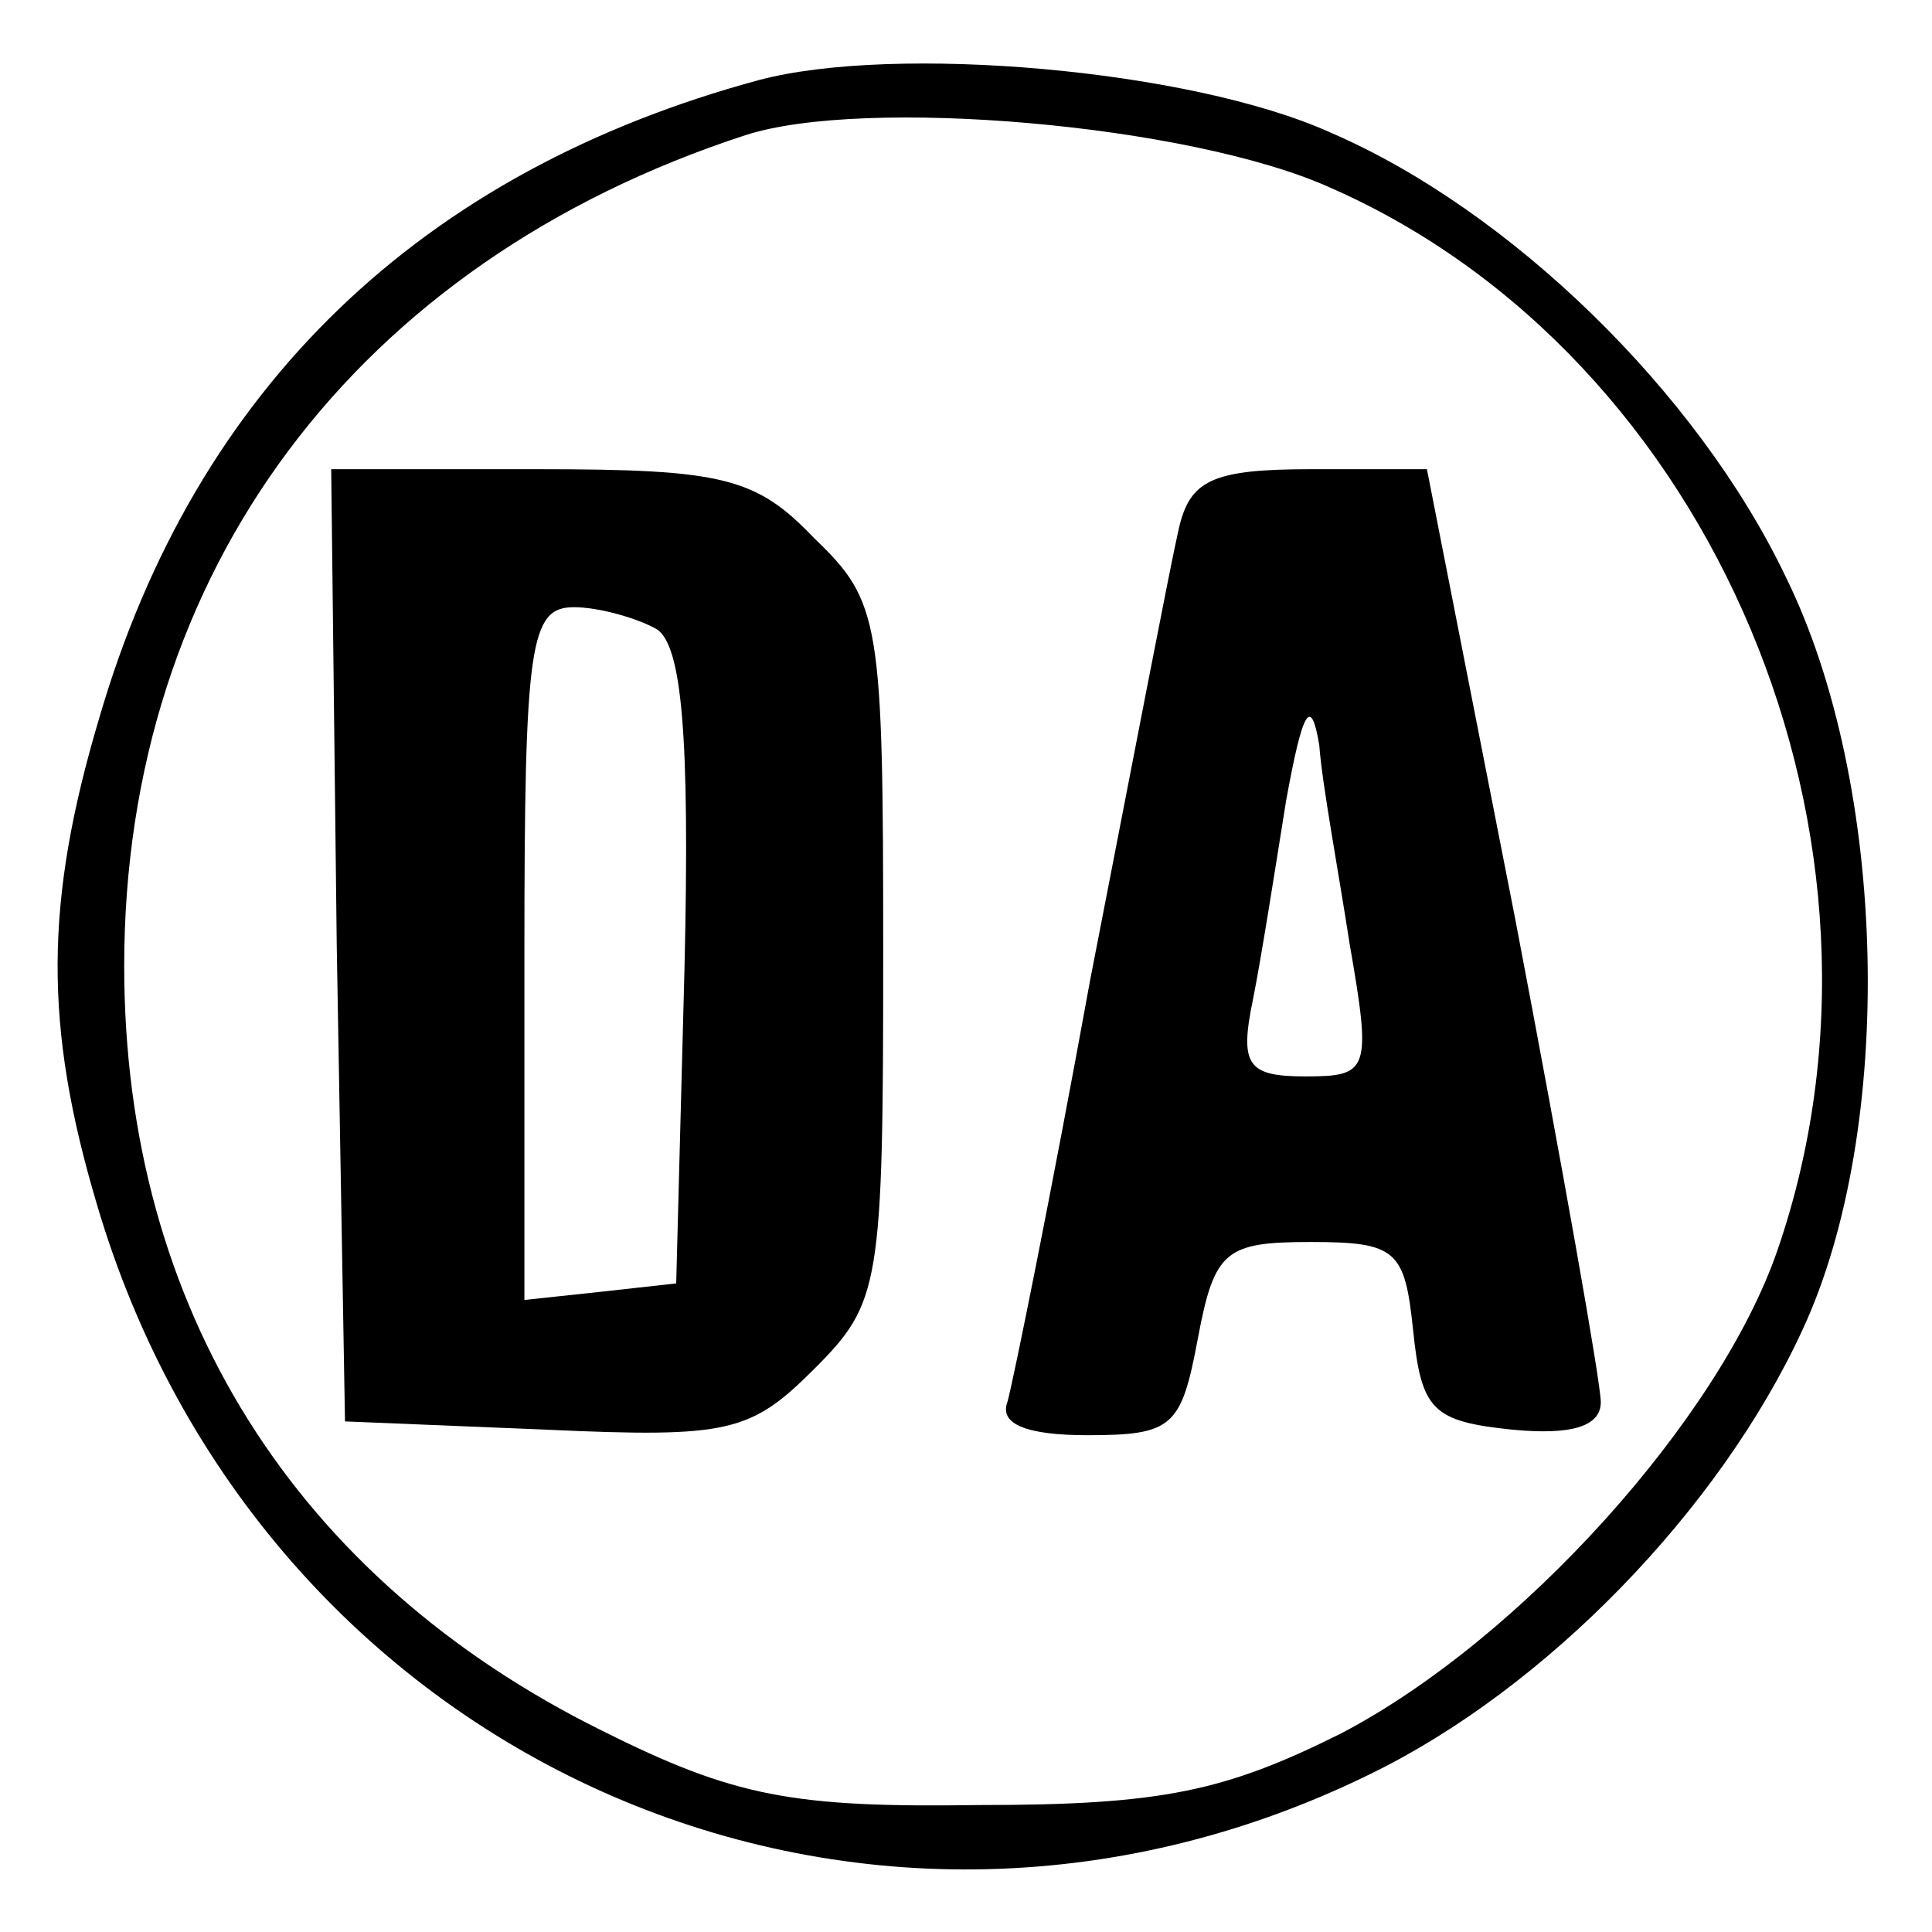
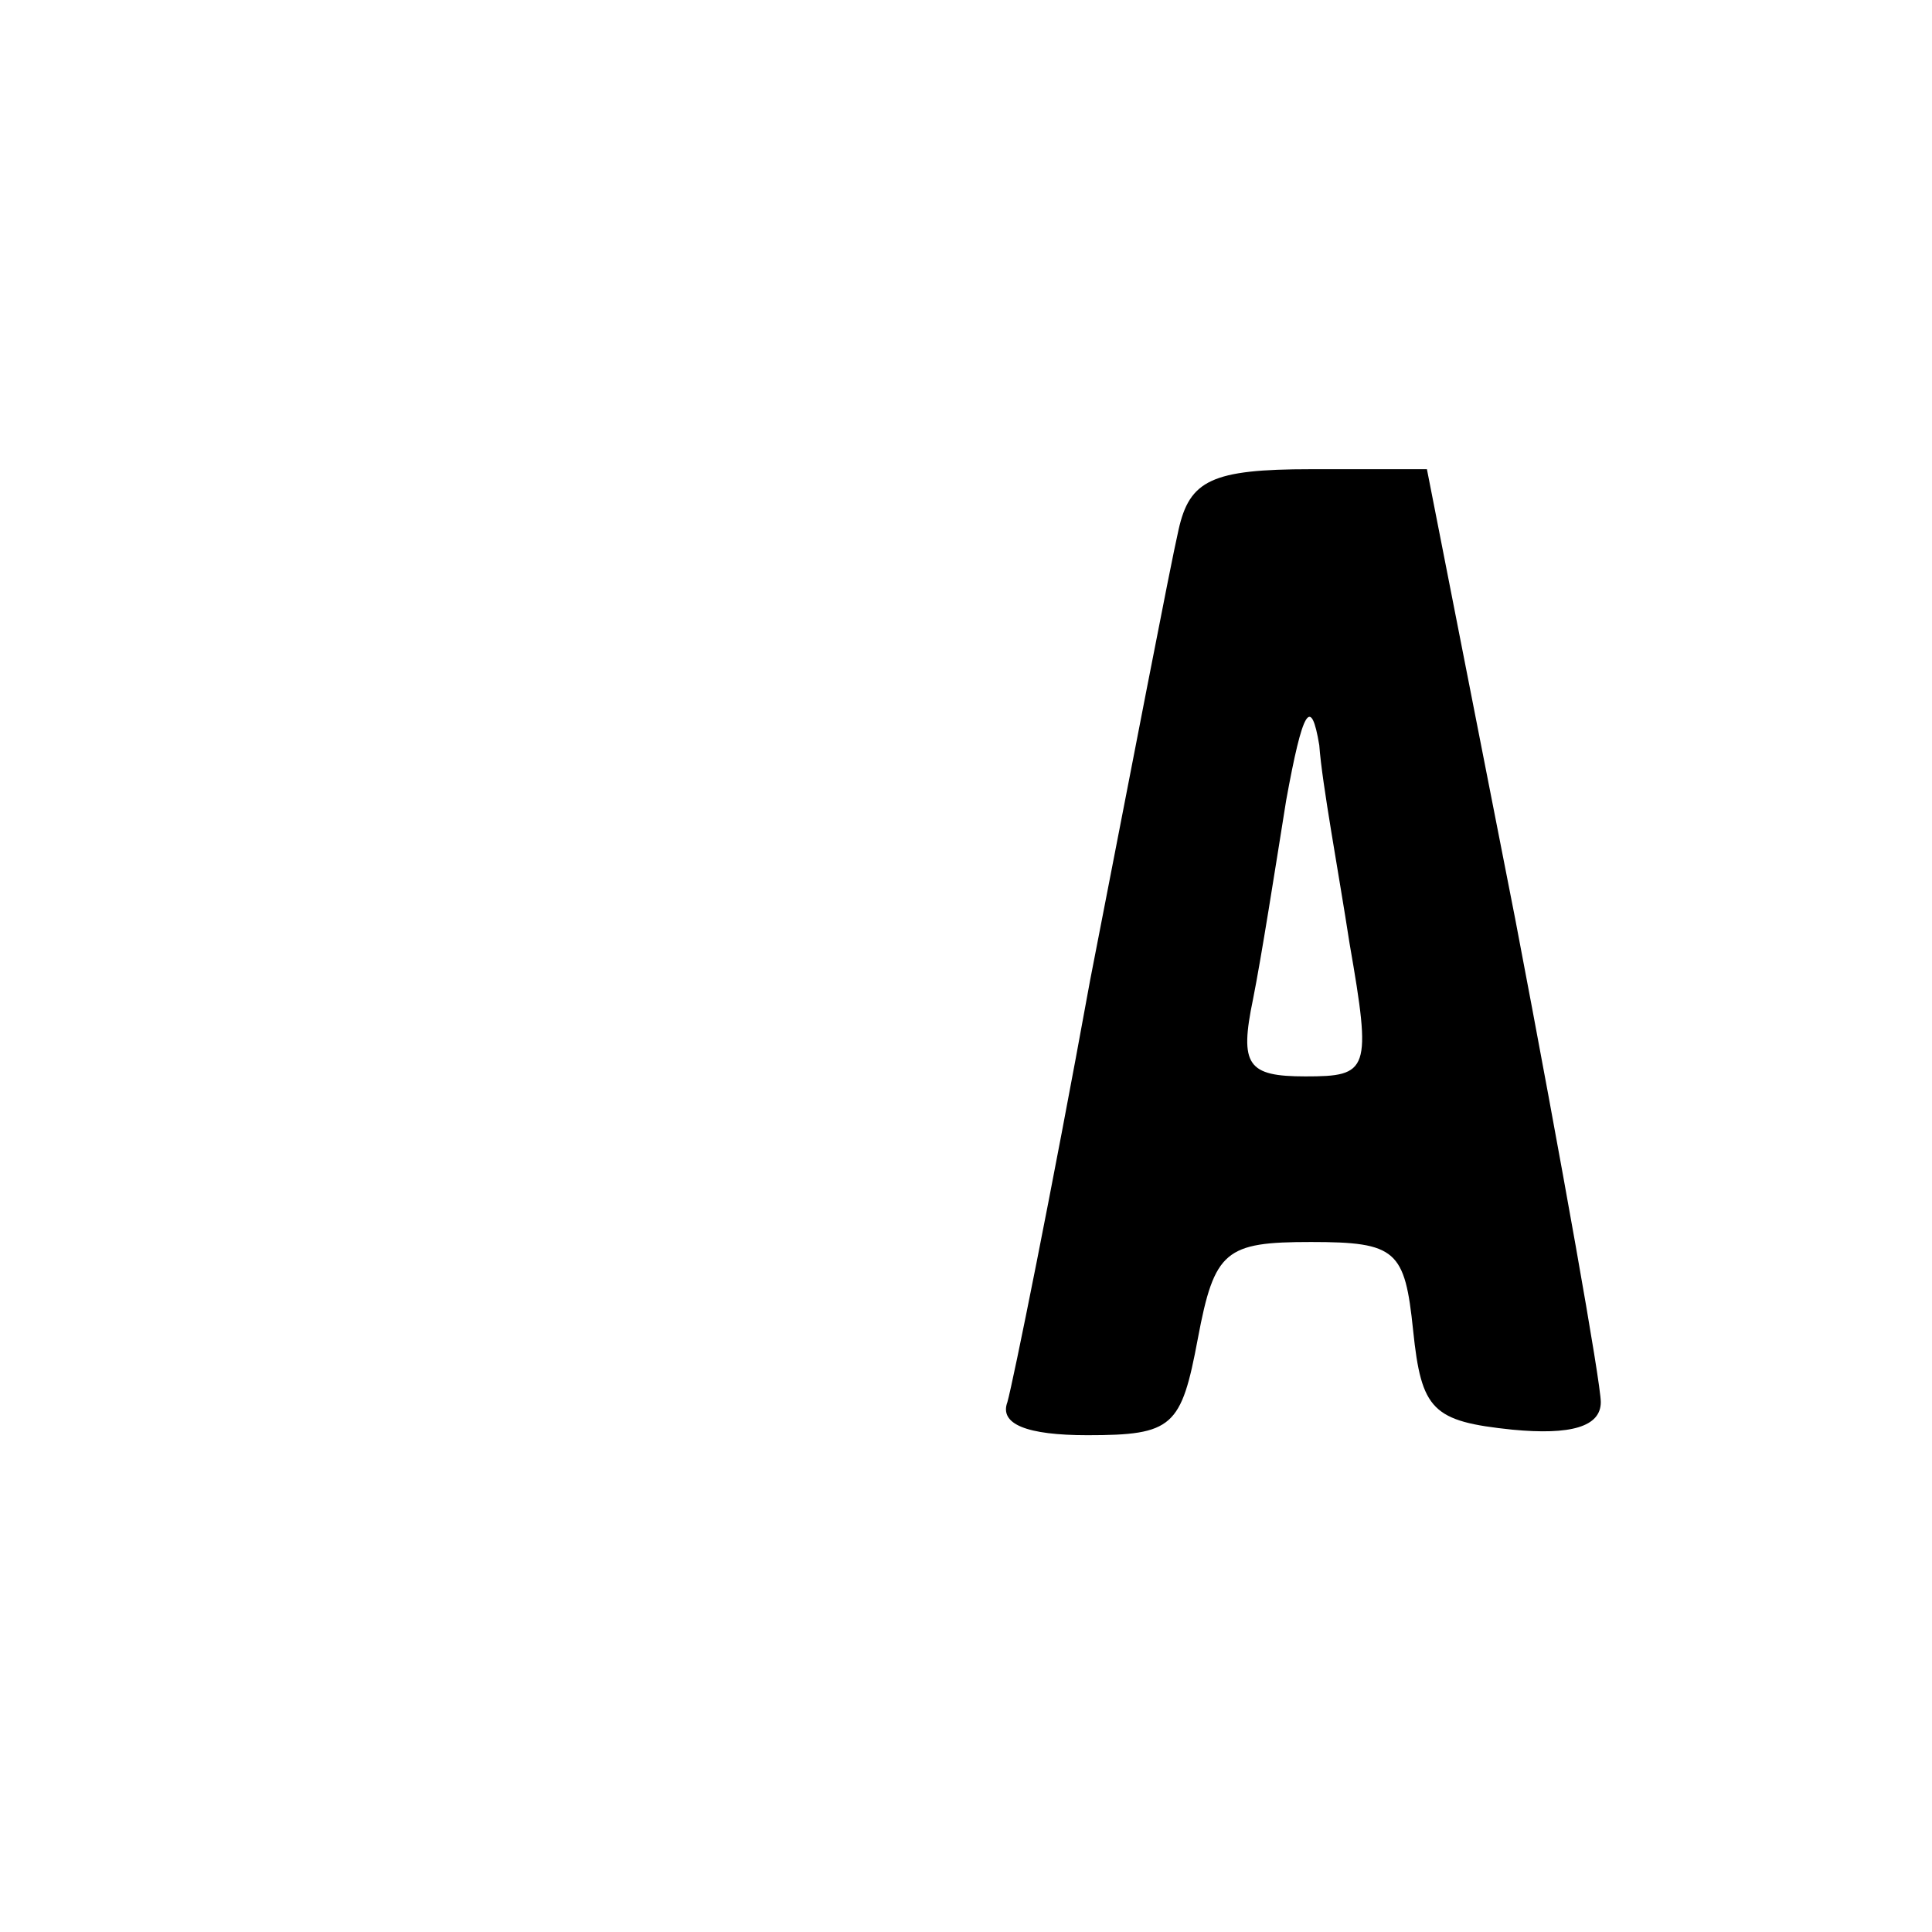
<svg xmlns="http://www.w3.org/2000/svg" version="1.0" width="70pt" height="70pt" viewBox="0 0 70 70" preserveAspectRatio="xMidYMid meet">
  <g transform="translate(0,70) scale(0.1,-0.1)" fill="#000000" stroke="none">
-     <path d="M275 671 c-122 -33 -204 -111 -239 -231 -20 -67 -20 -112 -1 -176 59 -201 275 -298 461 -207 64 31 127 96 157 161 34 73 31 198 -6 273 -32 67 -100 133 -165 161 -51 23 -158 32 -207 19z m207 -39 c139 -61 213 -237 162 -385 -21 -61 -93 -141 -158 -175 -42 -21 -65 -26 -131 -26 -68 -1 -89 3 -137 27 -111 55 -173 153 -173 277 0 143 84 255 225 301 43 14 161 4 212 -19z" />
-     <path d="M122 358 l3 -173 73 -3 c66 -3 74 -1 97 22 24 24 25 30 25 151 0 120 -1 127 -25 150 -21 22 -33 25 -100 25 l-75 0 2 -172z m116 114 c9 -6 12 -38 10 -123 l-3 -114 -27 -3 -28 -3 0 125 c0 113 2 126 18 126 9 0 23 -4 30 -8z" />
    <path d="M427 508 c-3 -13 -17 -86 -32 -163 -14 -77 -28 -146 -30 -153 -3 -8 7 -12 29 -12 31 0 34 3 40 35 6 32 10 35 41 35 31 0 34 -3 37 -32 3 -29 7 -33 36 -36 21 -2 32 1 32 10 0 7 -14 86 -31 175 l-32 163 -42 0 c-36 0 -44 -4 -48 -22z m62 -150 c8 -46 7 -48 -16 -48 -21 0 -24 4 -19 28 3 15 8 47 12 72 6 33 9 38 12 20 1 -14 7 -46 11 -72z" />
  </g>
</svg>